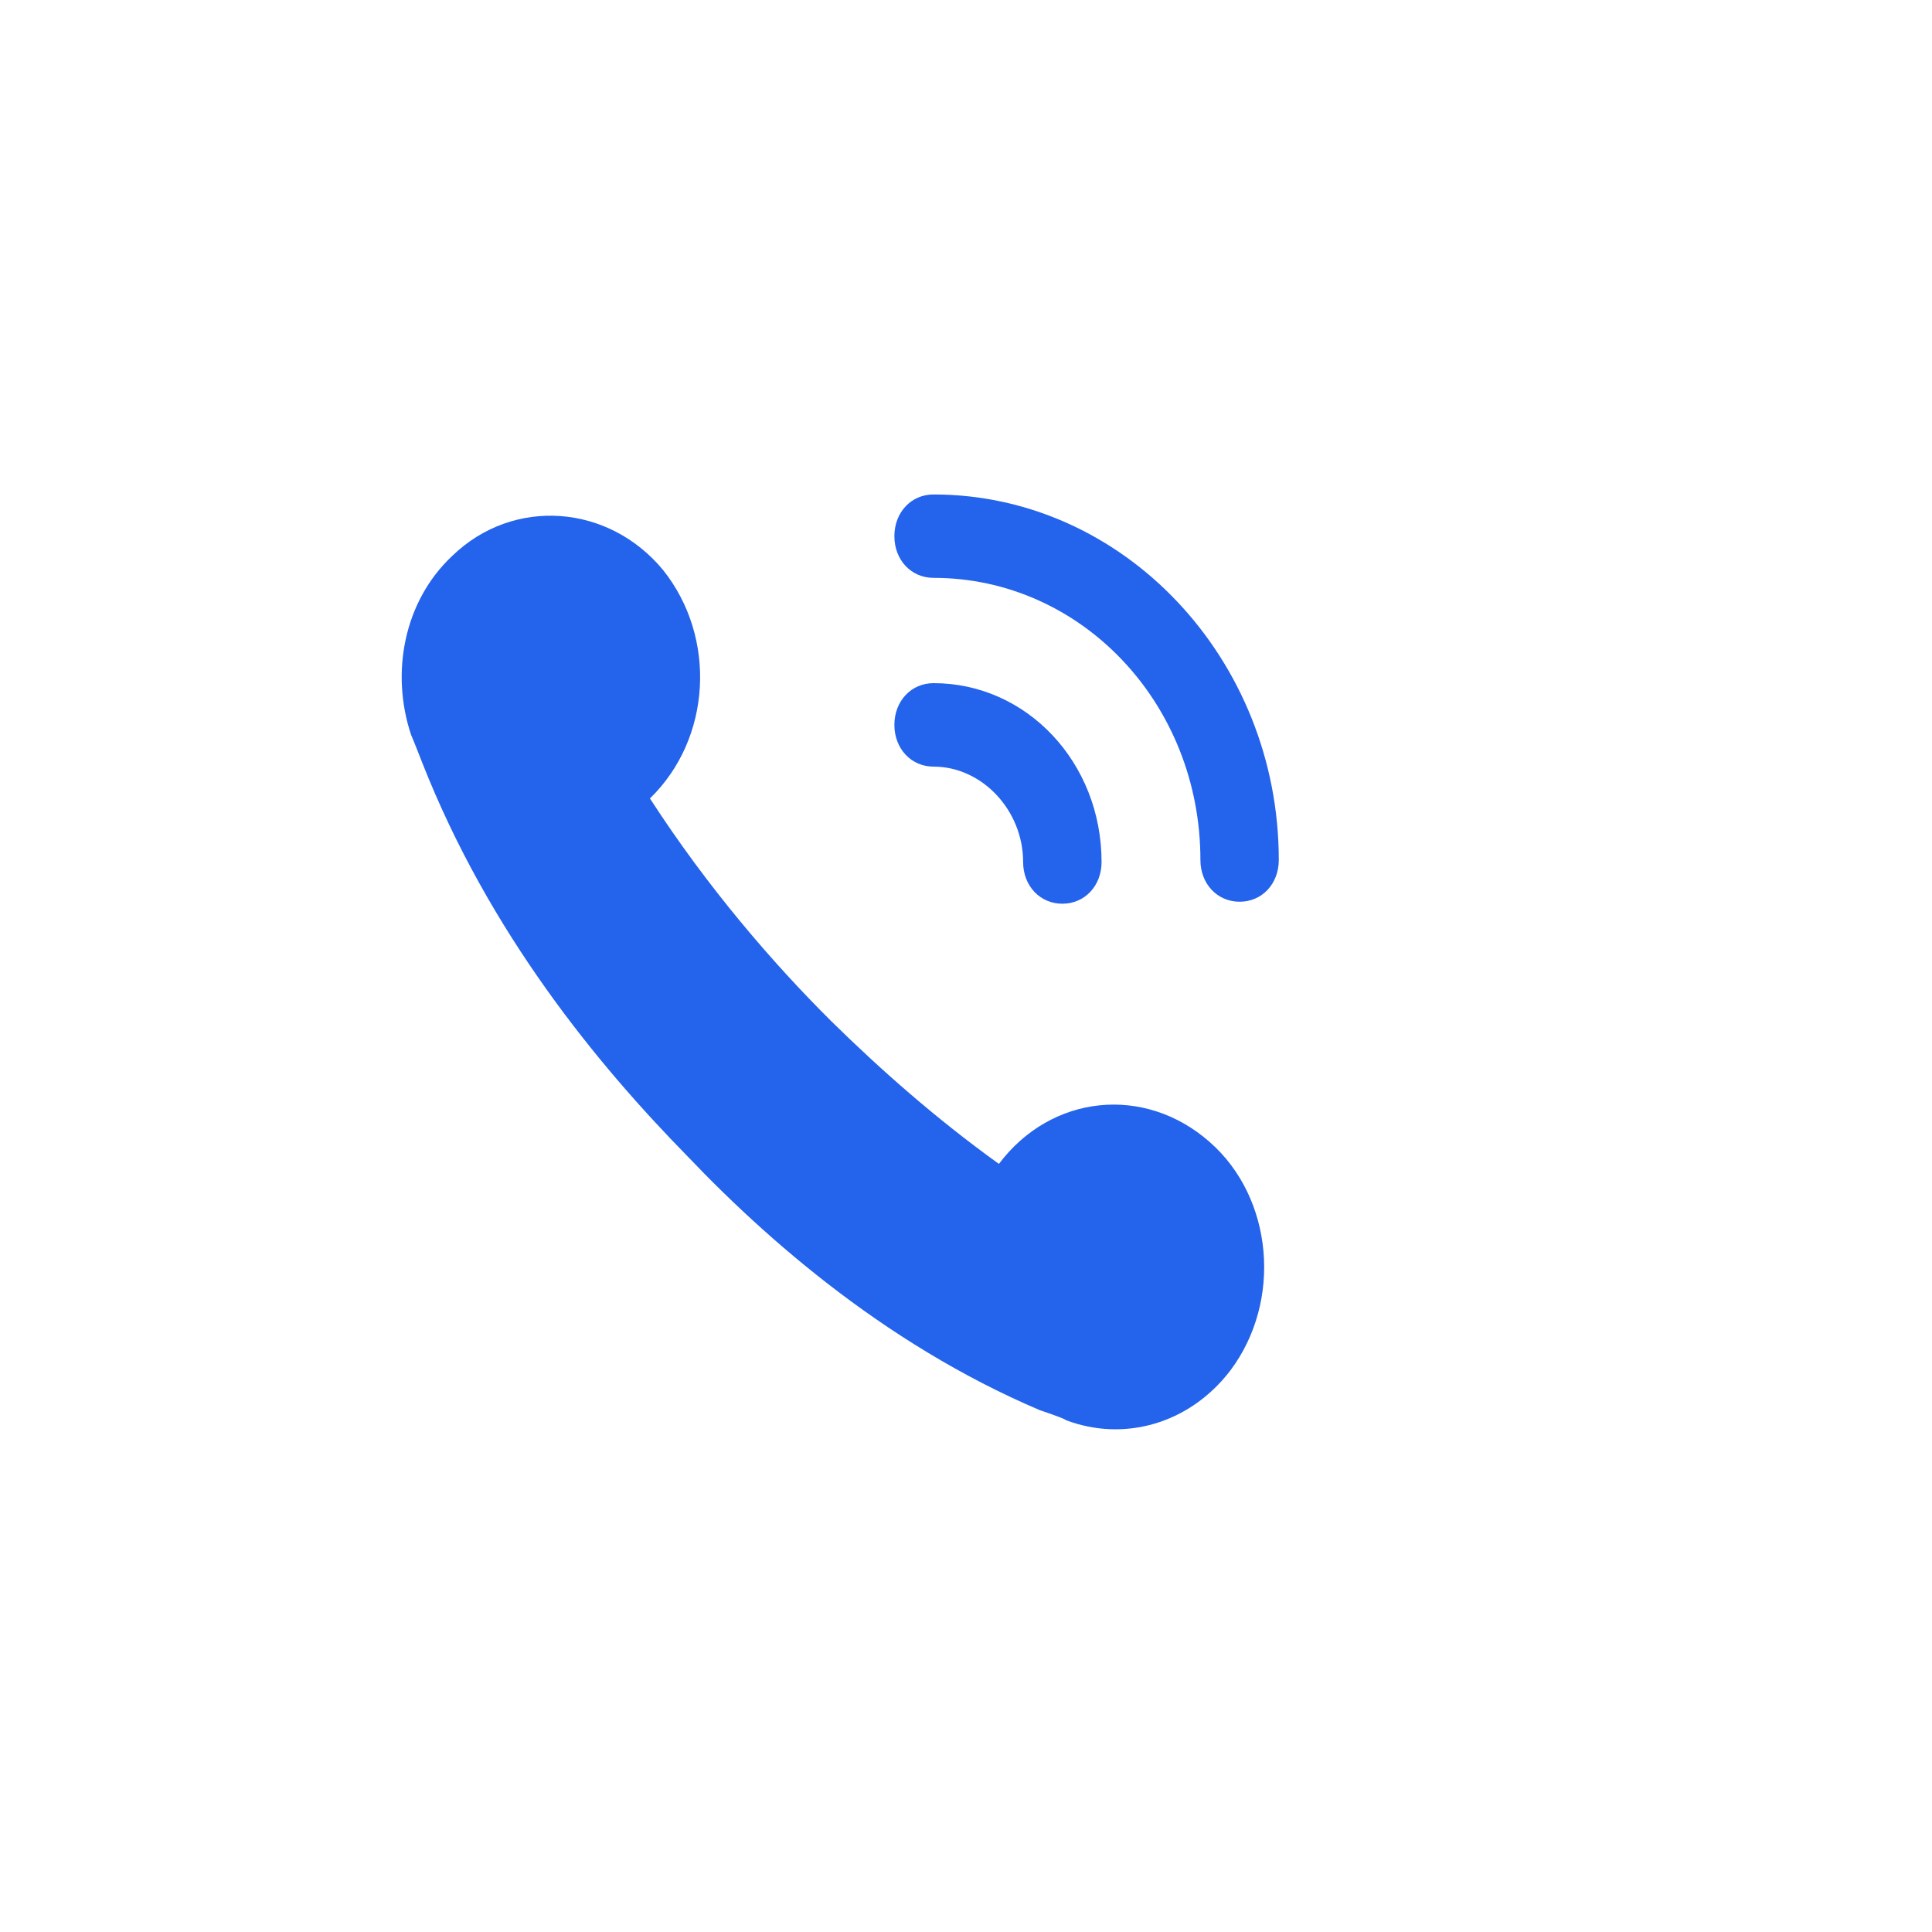
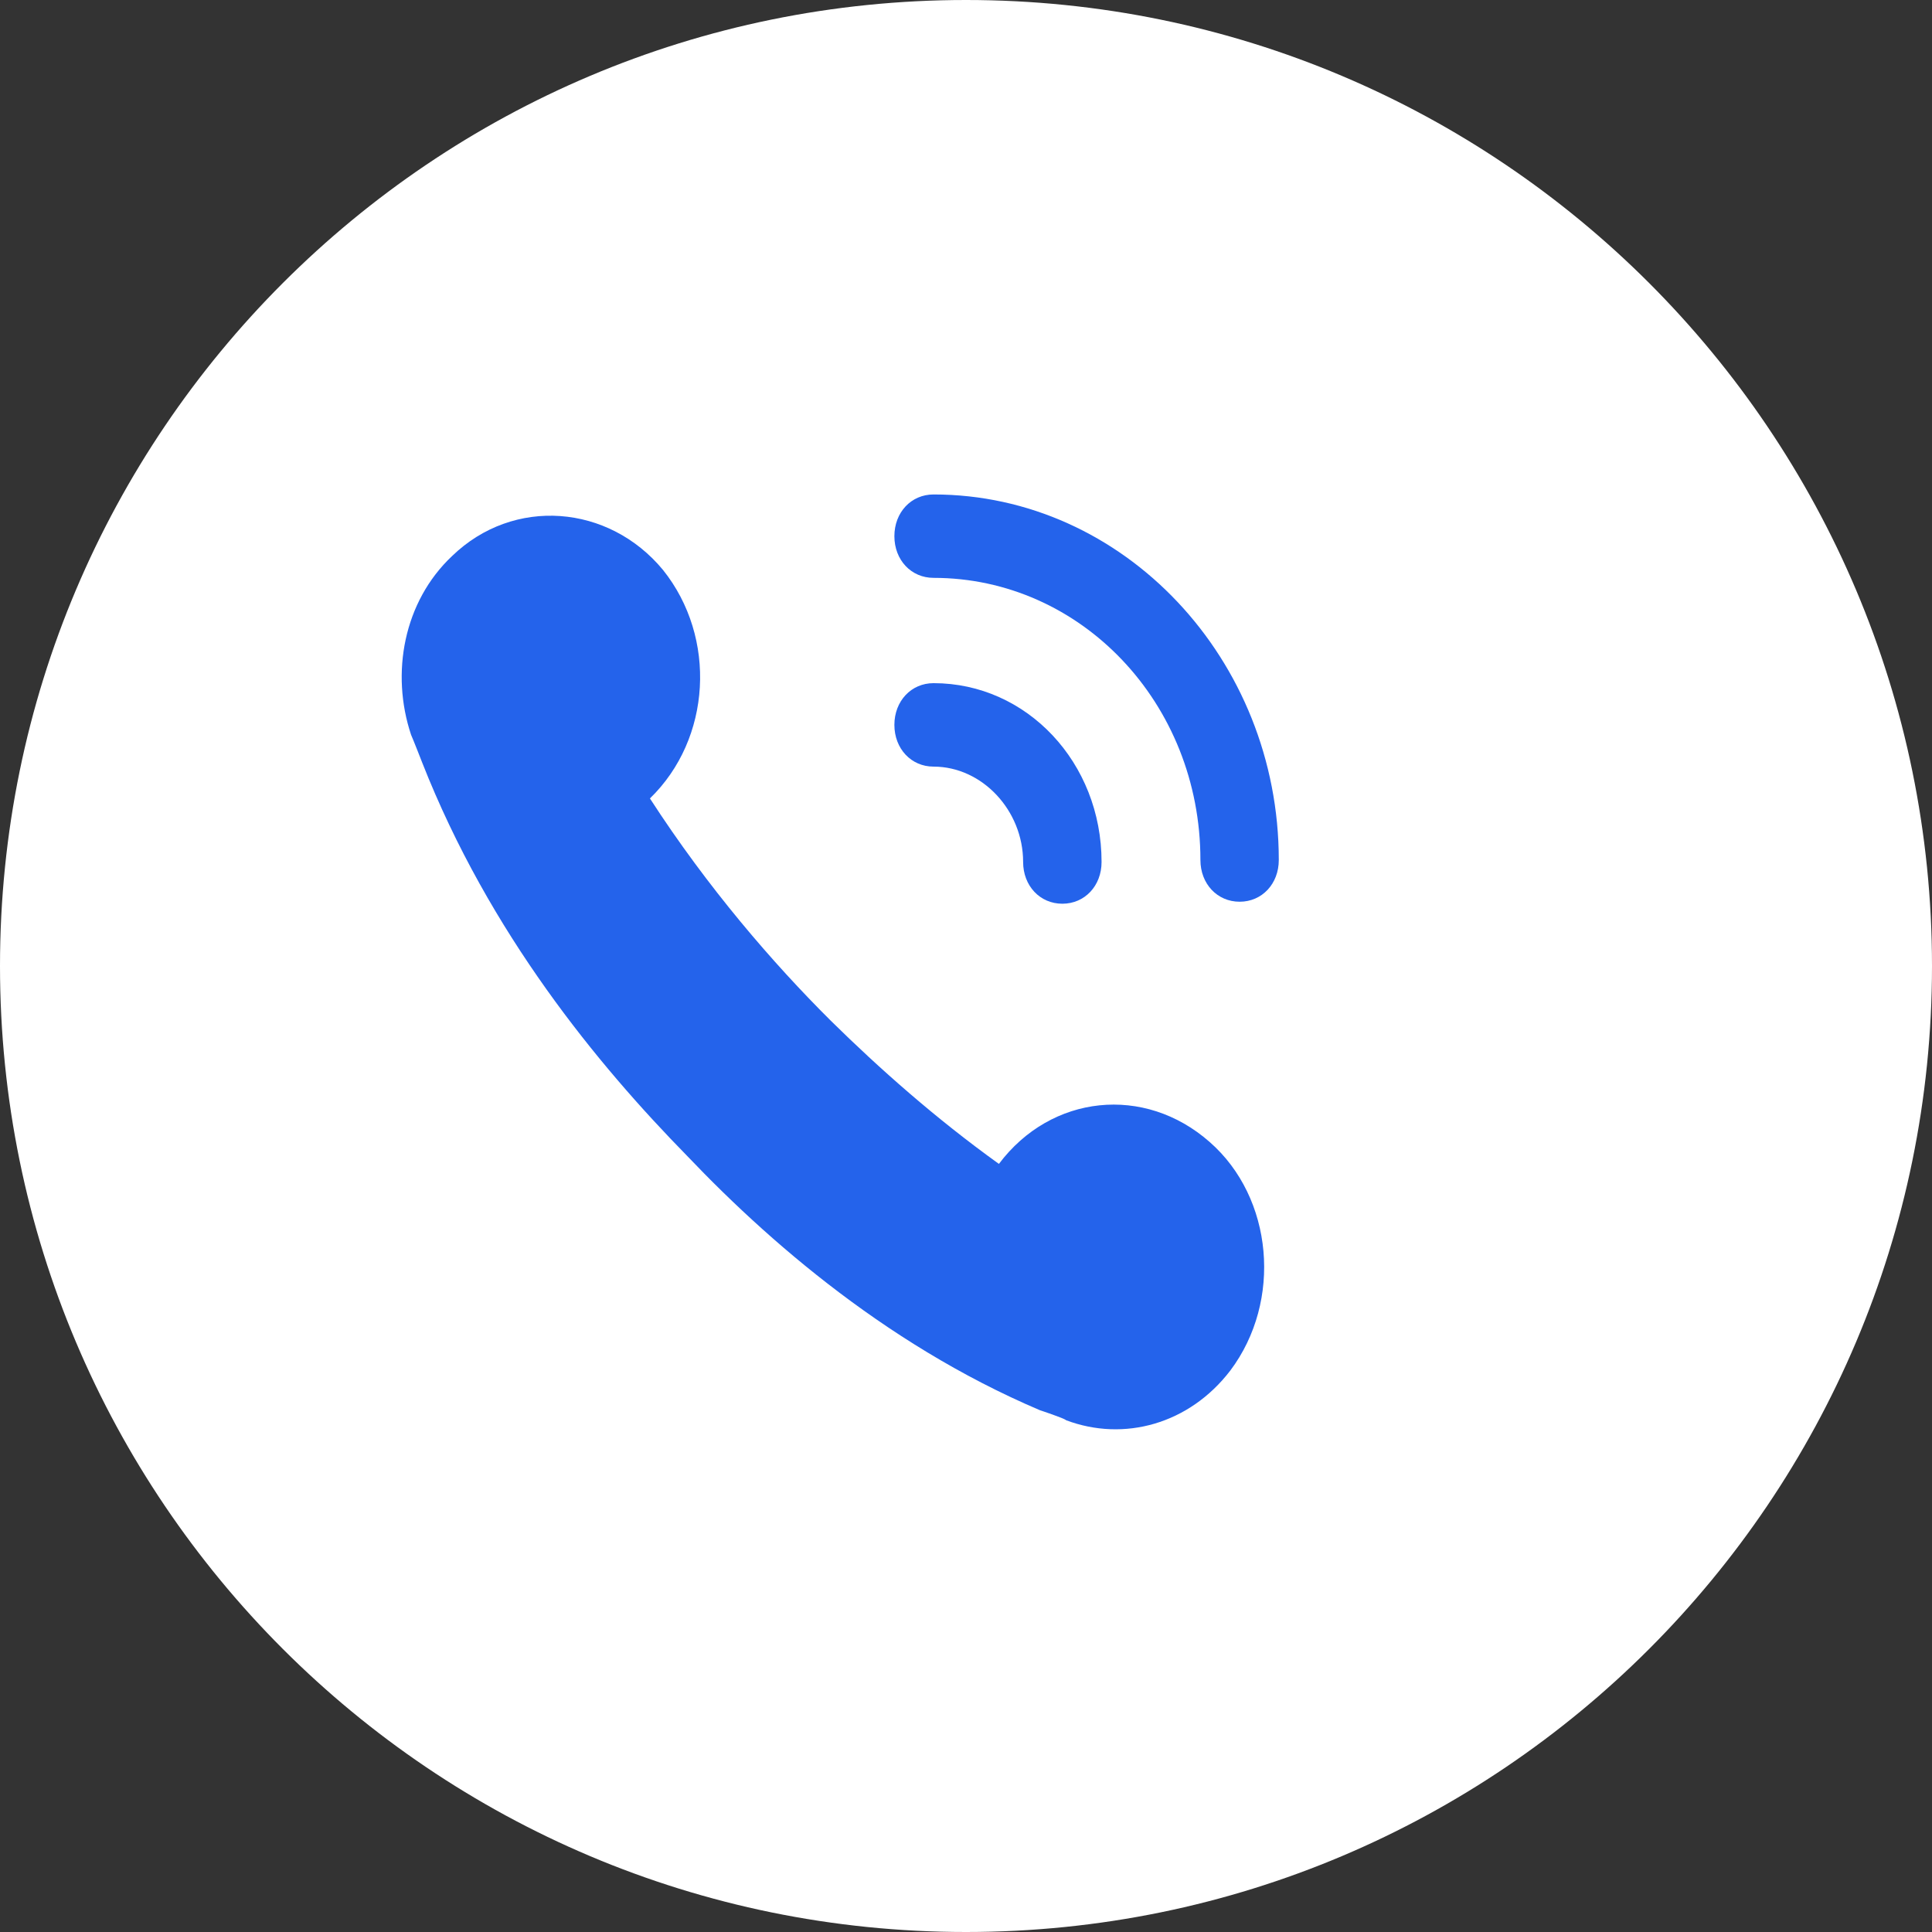
<svg xmlns="http://www.w3.org/2000/svg" width="30" height="30" viewBox="0 0 30 30" fill="none">
  <rect x="0" y="0" width="30" height="30" fill="#333333" stroke="none" />
  <g clip-path="url(#clip0_763_246)">
-     <rect width="30" height="30" fill="white" />
    <path d="M30 15C30 23.284 23.284 30 15 30C6.716 30 0 23.284 0 15C0 6.716 6.716 0 15 0C23.284 0 30 6.716 30 15Z" fill="white" />
    <path d="M7.02 8.634C7.976 7.709 9.454 7.832 10.295 8.85C11.135 9.899 11.048 11.472 10.092 12.398C10.99 13.786 12.004 14.958 12.903 15.852C13.656 16.593 14.525 17.364 15.511 18.073C16.322 16.994 17.771 16.84 18.785 17.734C19.771 18.598 19.916 20.202 19.104 21.282C18.467 22.114 17.453 22.392 16.554 22.053C16.525 22.022 16.148 21.898 16.148 21.898C13.685 20.85 11.744 19.122 10.411 17.672L10.671 17.95C9.28 16.531 7.6 14.495 6.556 11.842C6.556 11.842 6.412 11.472 6.383 11.41C6.064 10.454 6.267 9.343 7.02 8.634L7.02 8.634Z" fill="#2463EB" />
    <path d="M18.64 13.354C18.64 10.917 16.785 8.973 14.496 8.973C14.149 8.973 13.888 8.696 13.888 8.326C13.888 7.955 14.149 7.678 14.496 7.678C17.452 7.678 19.857 10.238 19.857 13.354C19.857 13.724 19.597 14.002 19.249 14.002C18.901 14.002 18.64 13.724 18.64 13.354L18.64 13.354Z" fill="#2463EB" />
    <path d="M14.496 10.608C15.945 10.608 17.105 11.842 17.105 13.385C17.105 13.755 16.844 14.033 16.496 14.033C16.148 14.033 15.887 13.755 15.887 13.385C15.887 12.583 15.25 11.904 14.496 11.904C14.149 11.904 13.888 11.626 13.888 11.256C13.888 10.886 14.149 10.608 14.496 10.608Z" fill="#2463EB" />
  </g>
  <defs>
    <clipPath id="clip0_763_246">
      <rect width="30" height="30" fill="white" />
    </clipPath>
  </defs>
</svg>